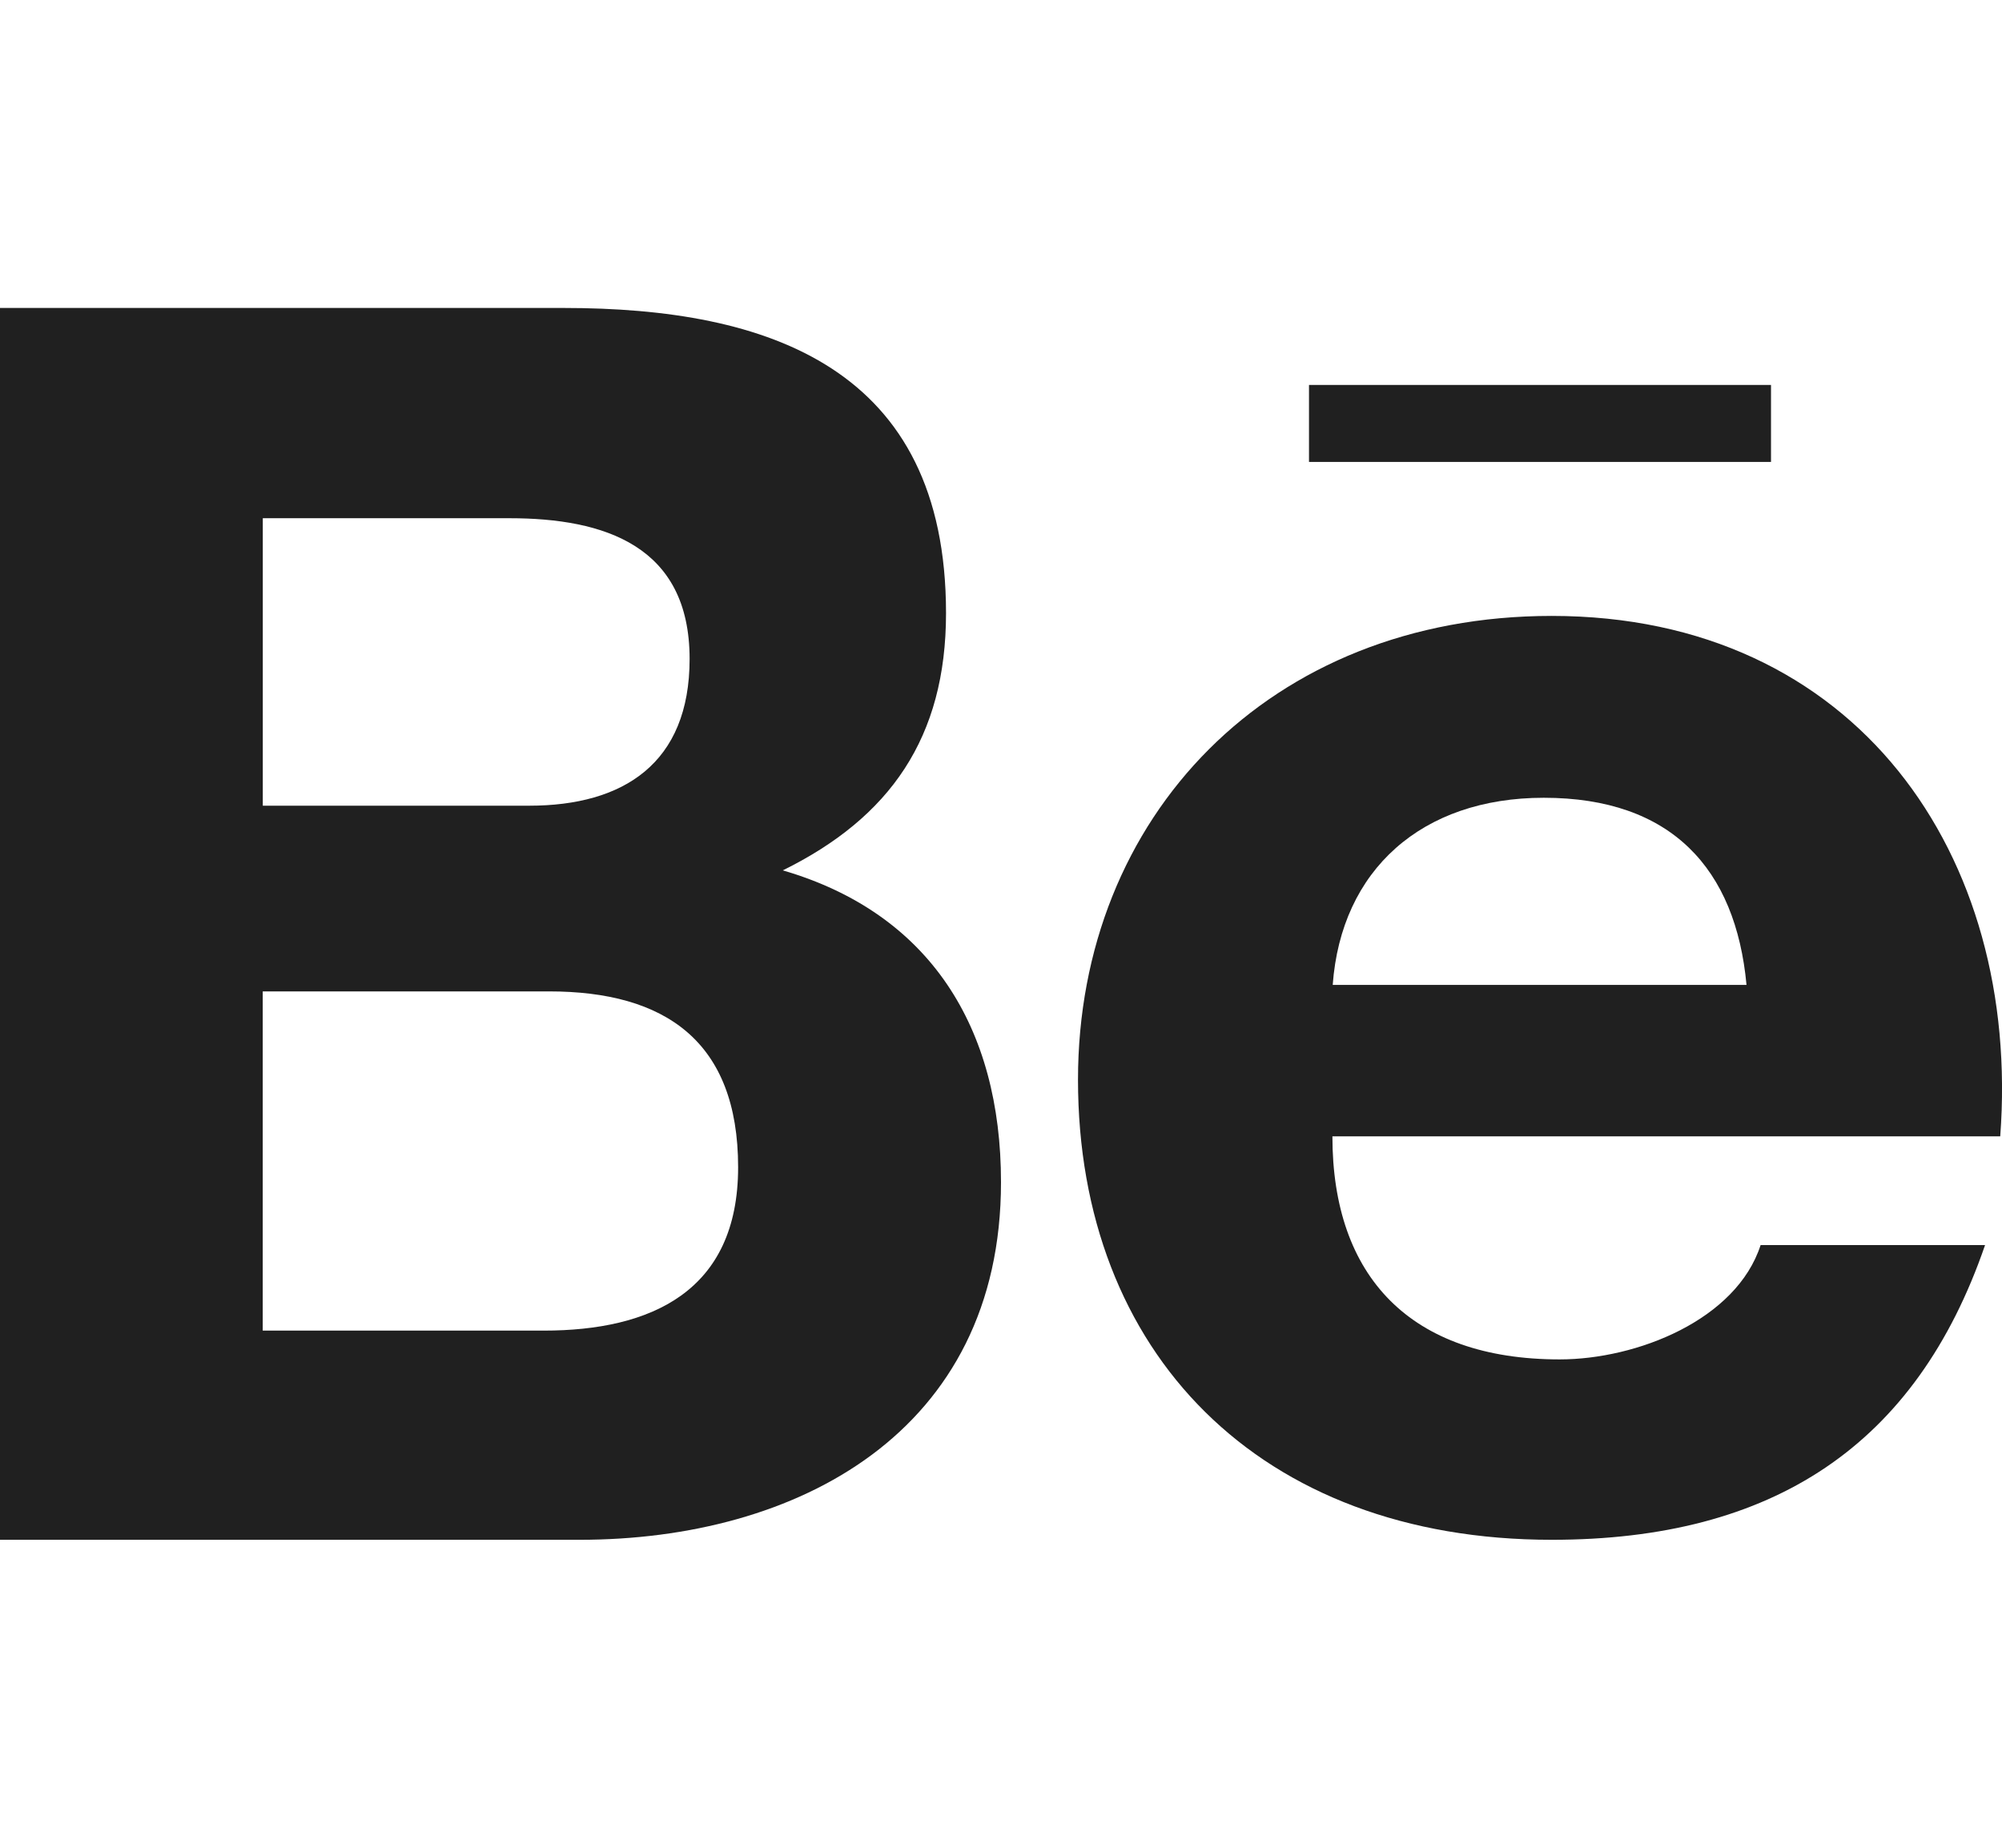
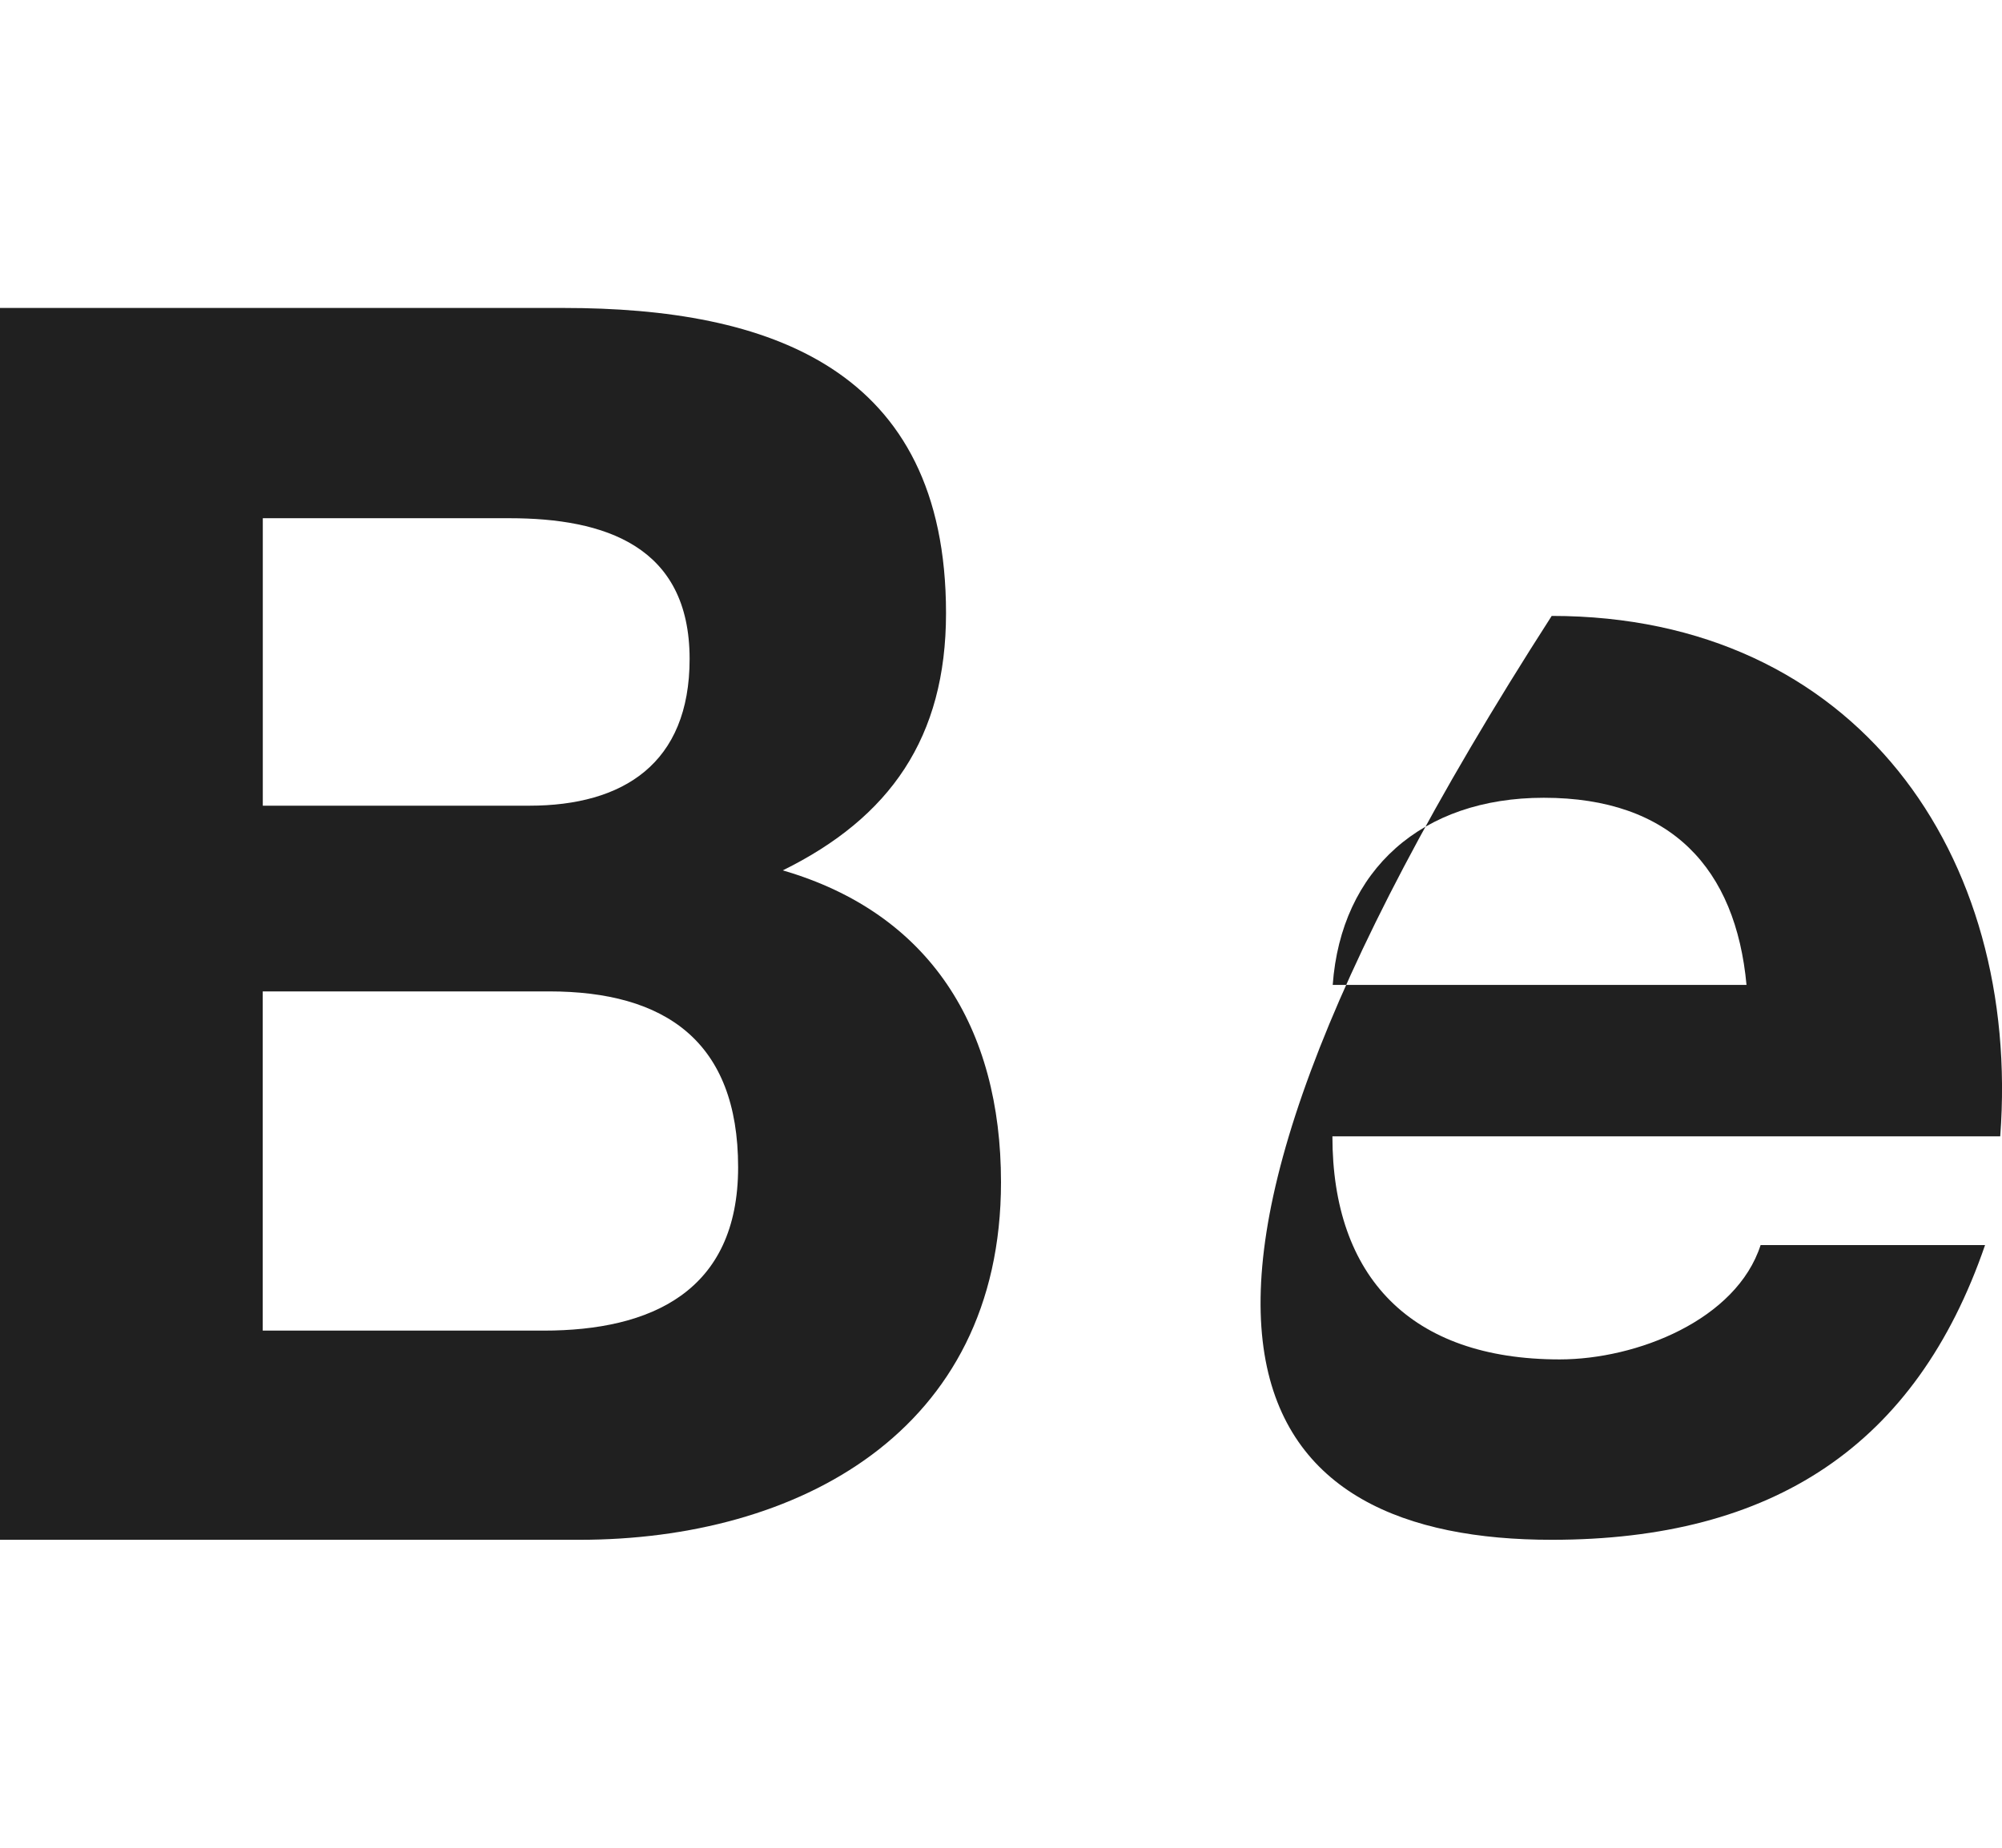
<svg xmlns="http://www.w3.org/2000/svg" width="26" height="24" viewBox="0 0 26 24" fill="none">
  <path d="M13 15.355C13 13.346 12.076 11.861 10.166 11.305C11.559 10.619 12.286 9.58 12.286 7.964C12.286 4.777 9.981 4 7.322 4H0V20H7.527C10.349 20 13 18.605 13 15.355ZM3.413 6.731H6.616C7.848 6.731 8.956 7.088 8.956 8.559C8.956 9.918 8.094 10.465 6.874 10.465H3.413V6.731ZM3.412 17.283V12.877H7.132C8.635 12.877 9.586 13.522 9.586 15.161C9.586 16.777 8.451 17.283 7.062 17.283H3.412Z" fill="#202020" />
-   <path d="M20.153 20C23.025 20 24.885 18.775 25.78 16.172H22.865C22.551 17.144 21.258 17.657 20.255 17.657C18.32 17.657 17.304 16.584 17.304 14.76H25.977C26.251 11.111 24.11 8 20.152 8C16.487 8 14 10.608 14 14.024C14 17.569 16.357 20 20.153 20ZM20.049 10.362C21.708 10.362 22.542 11.285 22.682 12.793H17.308C17.417 11.297 18.466 10.362 20.049 10.362Z" fill="#202020" />
-   <path d="M17 5H23V6H17V5Z" fill="#202020" />
+   <path d="M20.153 20C23.025 20 24.885 18.775 25.78 16.172H22.865C22.551 17.144 21.258 17.657 20.255 17.657C18.32 17.657 17.304 16.584 17.304 14.76H25.977C26.251 11.111 24.11 8 20.152 8C14 17.569 16.357 20 20.153 20ZM20.049 10.362C21.708 10.362 22.542 11.285 22.682 12.793H17.308C17.417 11.297 18.466 10.362 20.049 10.362Z" fill="#202020" />
</svg>